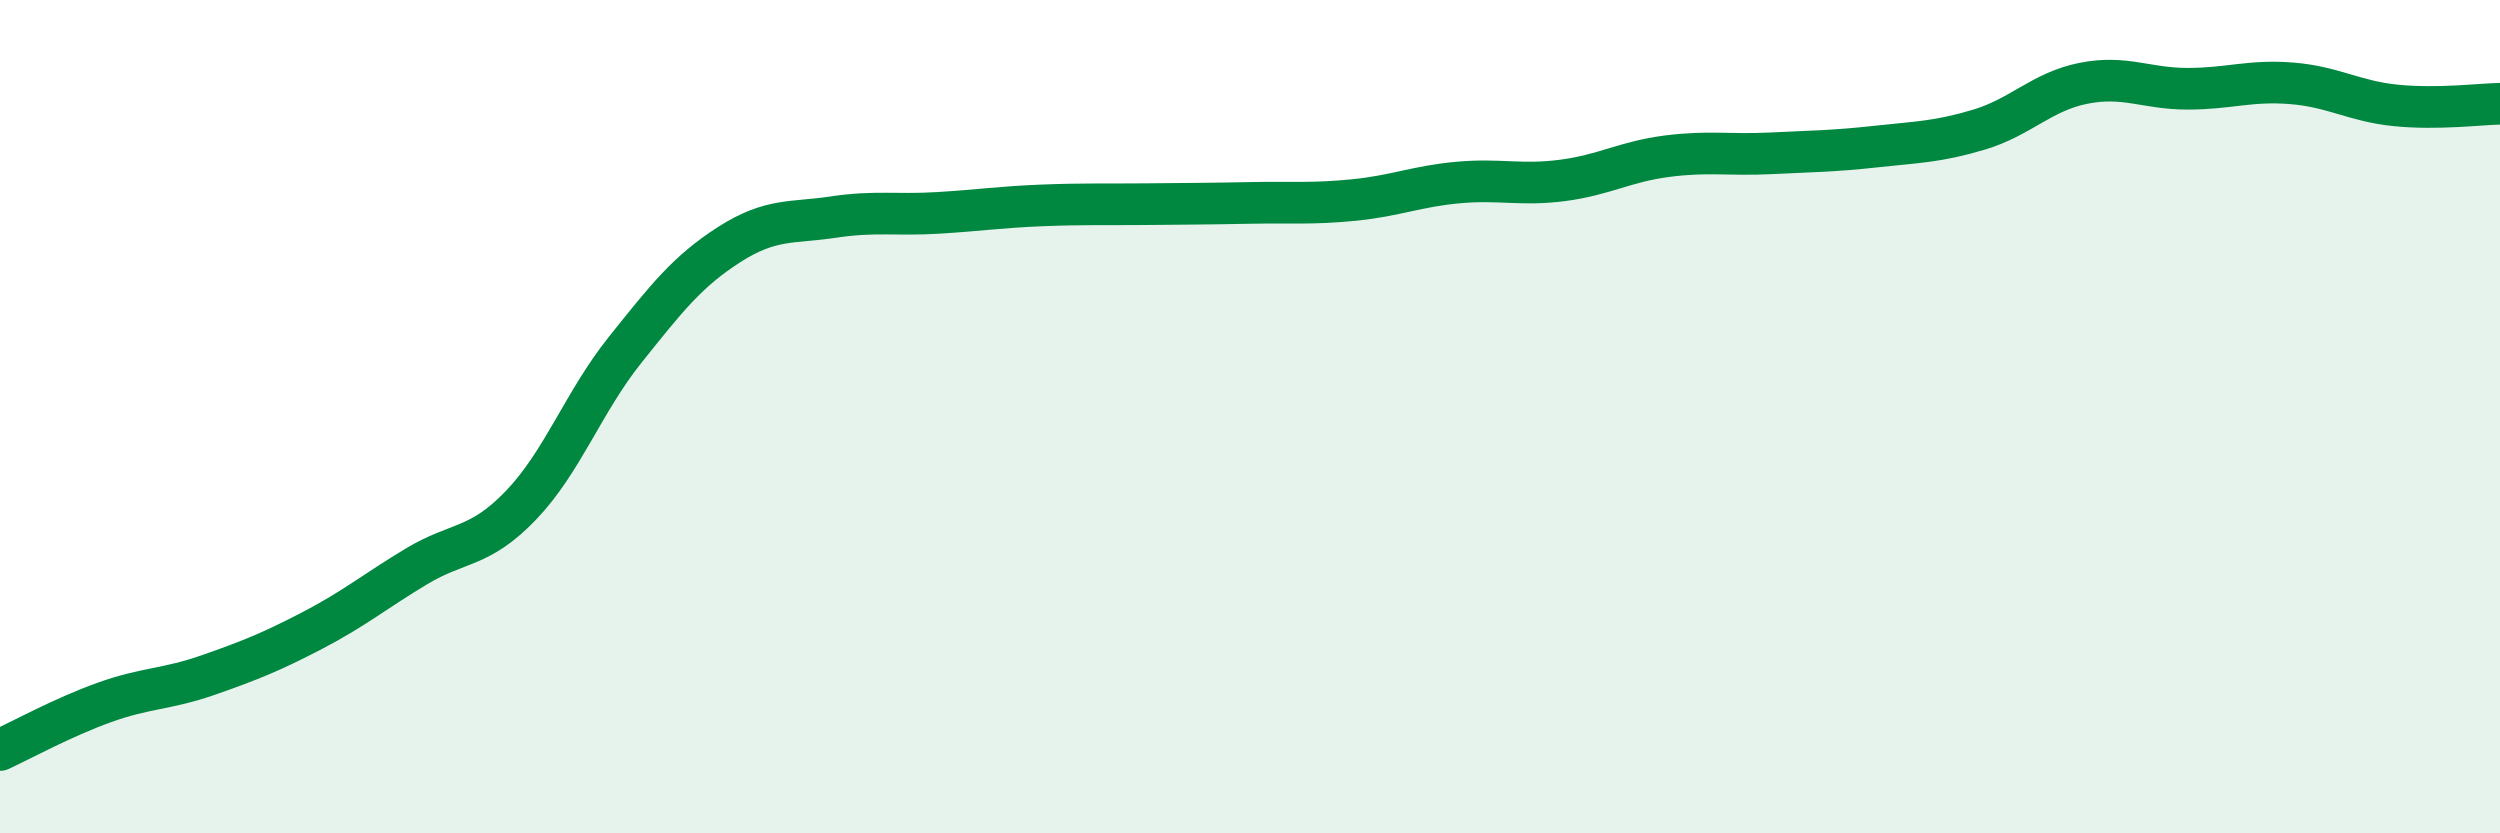
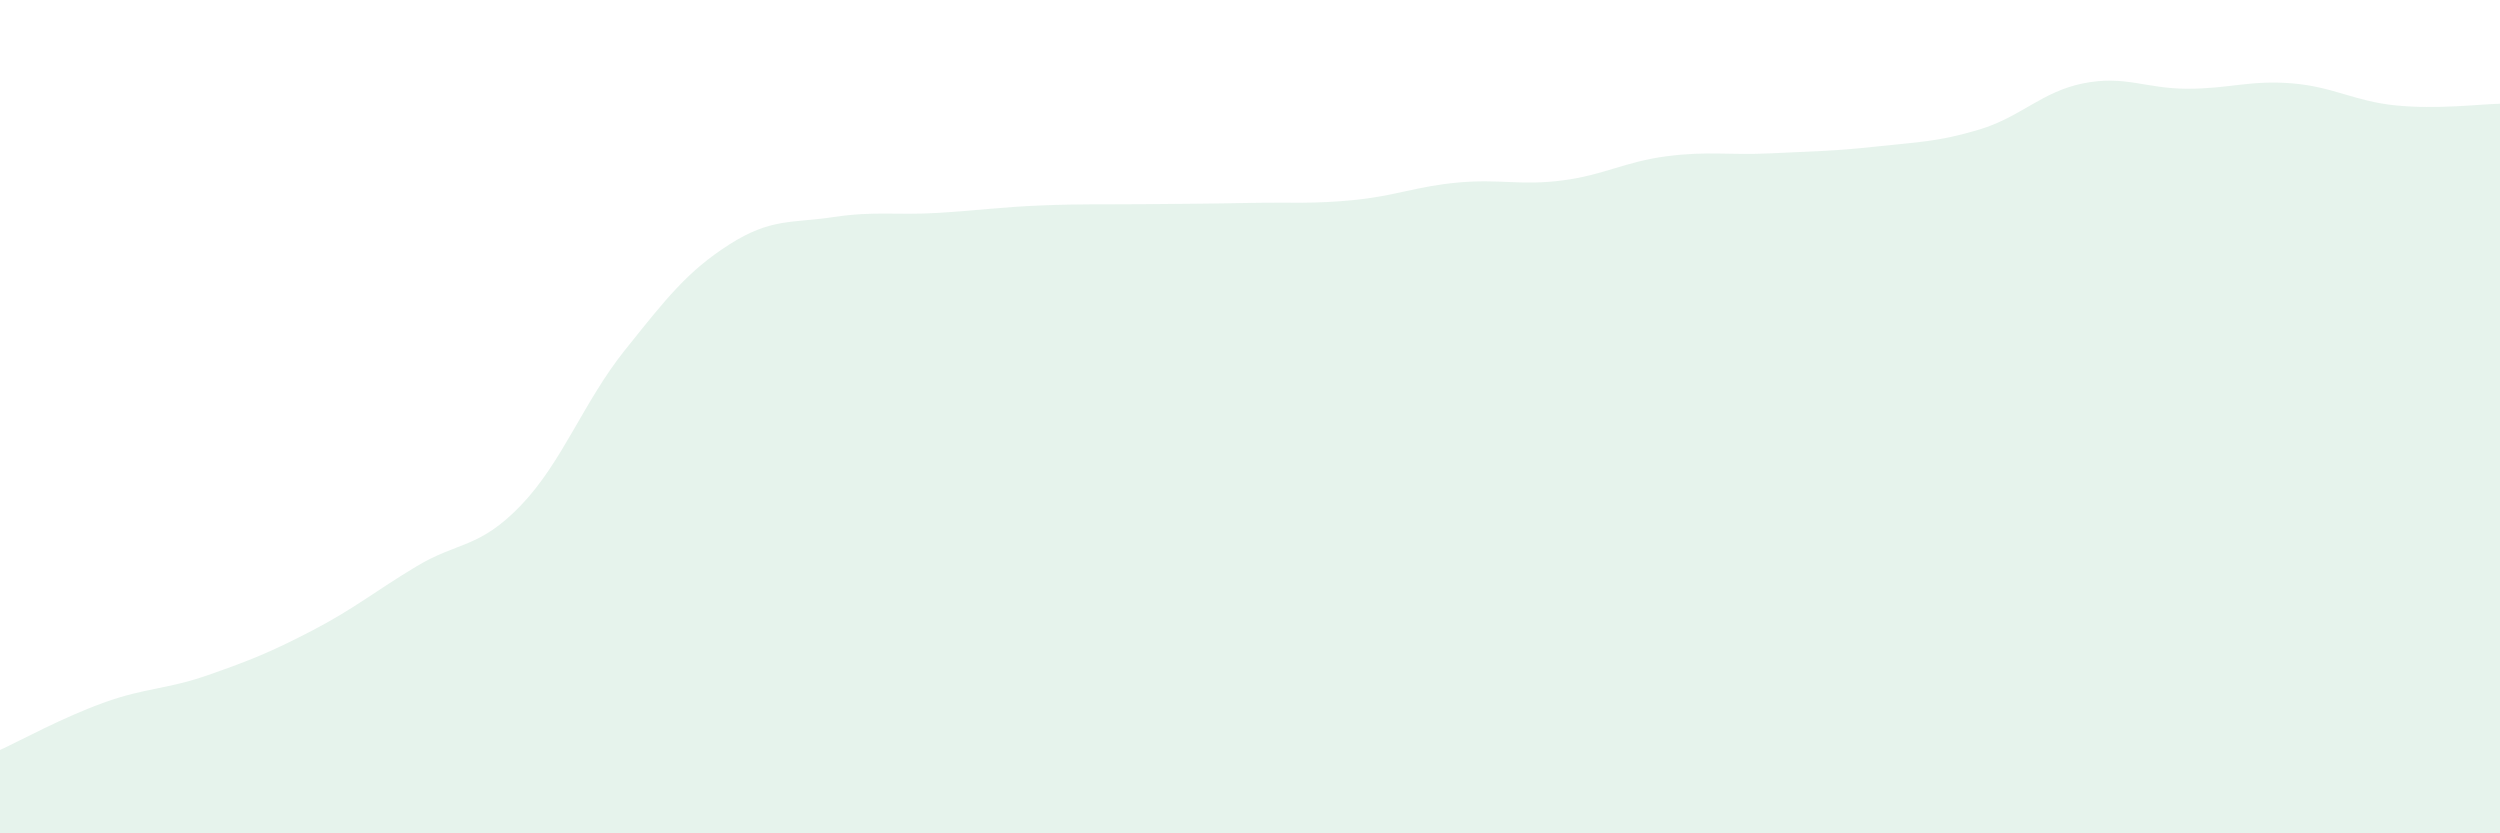
<svg xmlns="http://www.w3.org/2000/svg" width="60" height="20" viewBox="0 0 60 20">
  <path d="M 0,18 C 0.5,17.77 1.5,17.22 2.5,16.86 C 3.5,16.5 4,16.55 5,16.2 C 6,15.85 6.5,15.65 7.5,15.13 C 8.5,14.61 9,14.19 10,13.59 C 11,12.99 11.5,13.17 12.5,12.13 C 13.5,11.09 14,9.65 15,8.4 C 16,7.15 16.5,6.51 17.5,5.87 C 18.5,5.23 19,5.36 20,5.21 C 21,5.06 21.5,5.17 22.5,5.11 C 23.5,5.05 24,4.97 25,4.93 C 26,4.89 26.5,4.91 27.5,4.9 C 28.5,4.89 29,4.89 30,4.87 C 31,4.85 31.5,4.9 32.5,4.8 C 33.5,4.7 34,4.47 35,4.38 C 36,4.29 36.5,4.46 37.5,4.33 C 38.5,4.2 39,3.88 40,3.75 C 41,3.62 41.5,3.73 42.5,3.68 C 43.5,3.63 44,3.63 45,3.52 C 46,3.41 46.5,3.41 47.5,3.11 C 48.5,2.81 49,2.2 50,2 C 51,1.8 51.5,2.13 52.5,2.13 C 53.5,2.13 54,1.92 55,2 C 56,2.08 56.5,2.43 57.5,2.53 C 58.5,2.63 59.5,2.5 60,2.49L60 20L0 20Z" fill="#008740" opacity="0.1" stroke-linecap="round" stroke-linejoin="round" />
-   <path d="M 0,18 C 0.5,17.77 1.5,17.22 2.5,16.86 C 3.5,16.5 4,16.55 5,16.2 C 6,15.85 6.5,15.65 7.5,15.13 C 8.5,14.61 9,14.19 10,13.59 C 11,12.99 11.5,13.17 12.5,12.13 C 13.5,11.09 14,9.65 15,8.4 C 16,7.15 16.5,6.51 17.5,5.87 C 18.5,5.23 19,5.36 20,5.21 C 21,5.06 21.5,5.17 22.5,5.11 C 23.5,5.05 24,4.97 25,4.93 C 26,4.89 26.5,4.91 27.5,4.9 C 28.5,4.89 29,4.89 30,4.87 C 31,4.85 31.5,4.9 32.5,4.8 C 33.5,4.7 34,4.47 35,4.38 C 36,4.29 36.5,4.46 37.5,4.33 C 38.5,4.2 39,3.88 40,3.75 C 41,3.62 41.5,3.73 42.5,3.68 C 43.5,3.63 44,3.63 45,3.52 C 46,3.41 46.5,3.41 47.5,3.11 C 48.5,2.81 49,2.2 50,2 C 51,1.8 51.5,2.13 52.5,2.13 C 53.5,2.13 54,1.92 55,2 C 56,2.08 56.5,2.43 57.5,2.53 C 58.5,2.63 59.5,2.5 60,2.49" stroke="#008740" stroke-width="1" fill="none" stroke-linecap="round" stroke-linejoin="round" />
</svg>